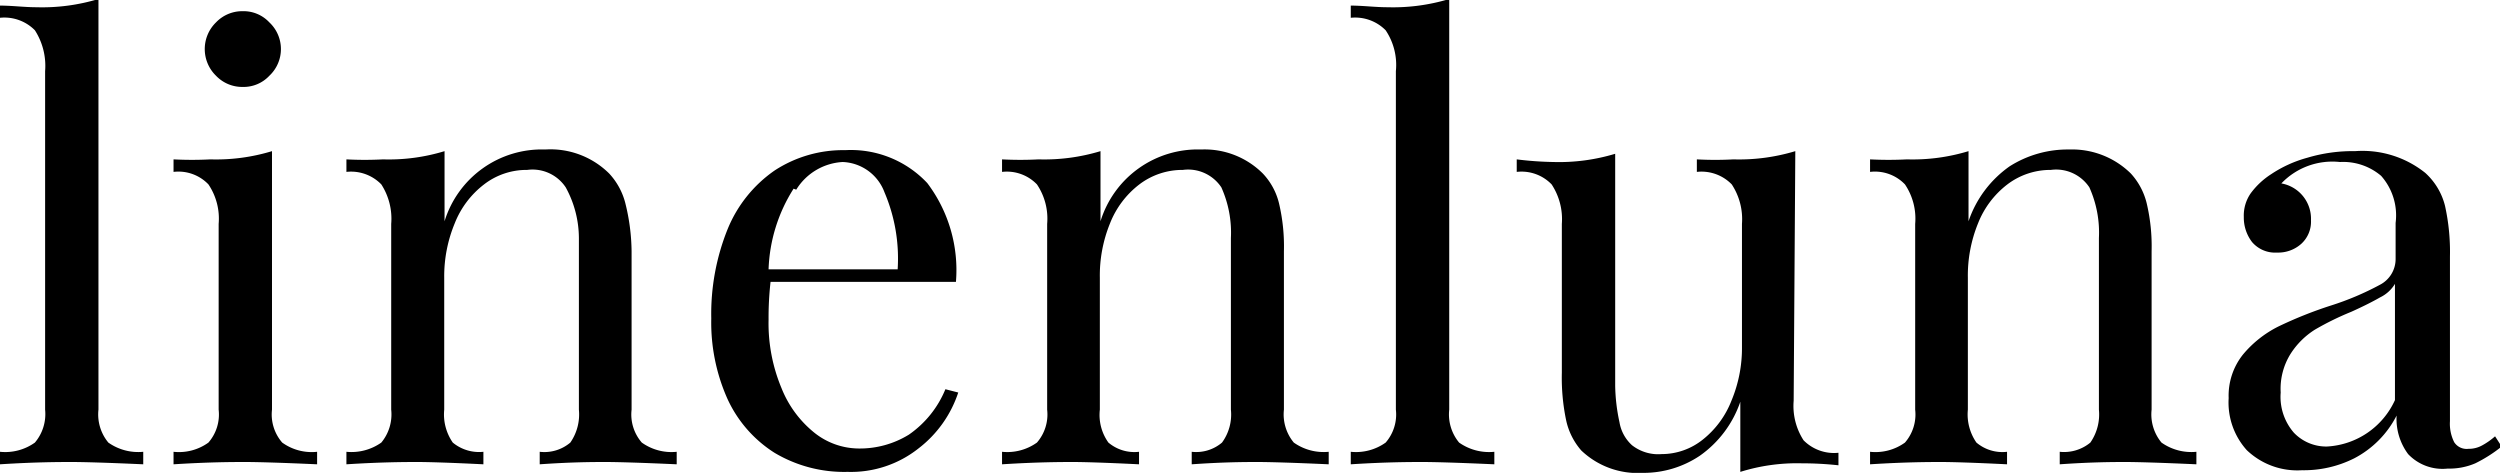
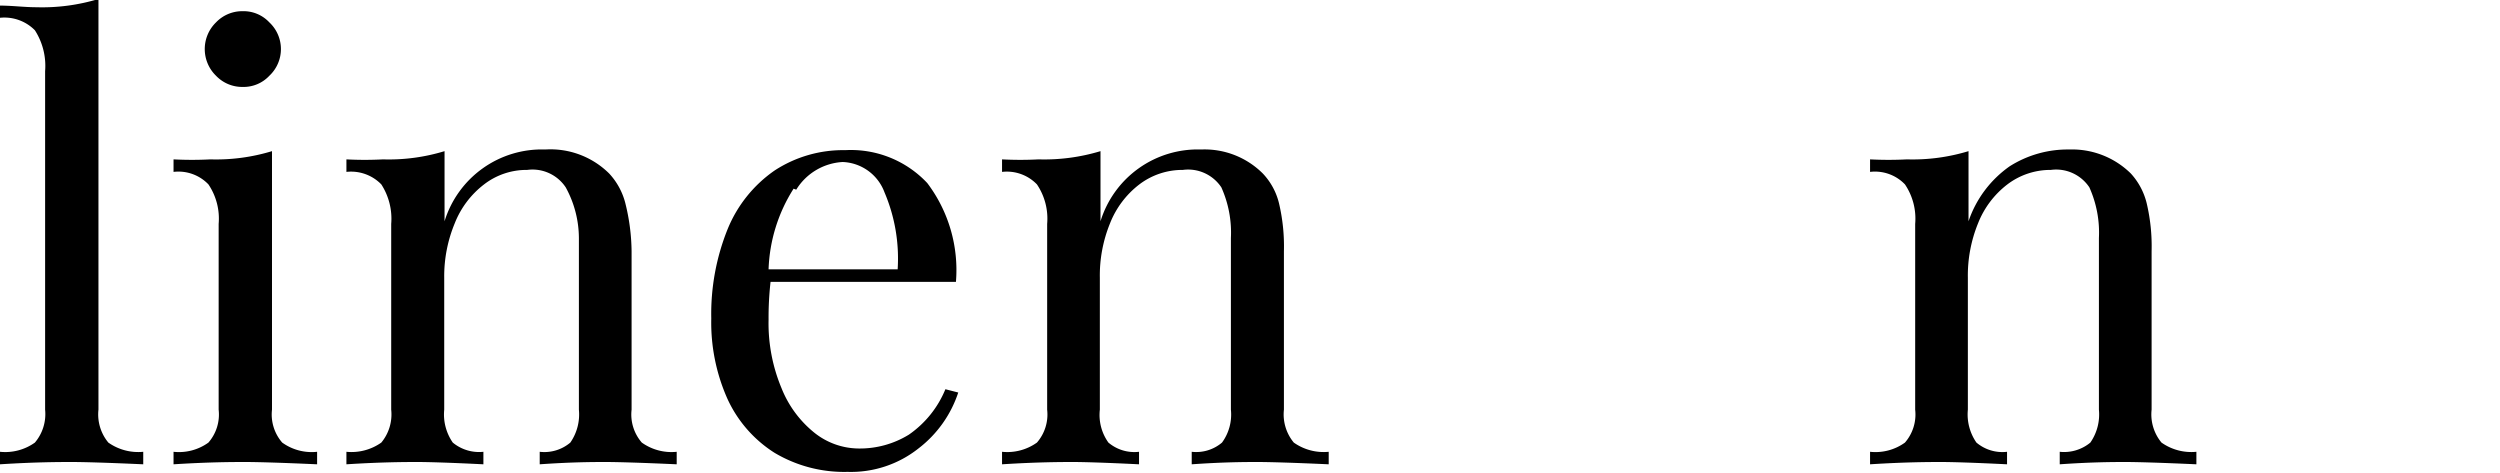
<svg xmlns="http://www.w3.org/2000/svg" viewBox="0 0 75.92 14.36" data-sanitized-data-name="Layer 1" data-name="Layer 1" id="Layer_1">
  <title>linenluna-logo</title>
  <path transform="translate(-25.82 -14.08)" d="M28.81,26.52a1.34,1.34,0,0,0,.3,1,1.57,1.57,0,0,0,1.06.28v.38c-1.1-.05-1.83-.07-2.17-.07s-1.08,0-2.18.07v-.38a1.55,1.55,0,0,0,1.06-.28,1.34,1.34,0,0,0,.31-1V16.24A2,2,0,0,0,26.88,15a1.3,1.3,0,0,0-1.06-.38v-.37c.37,0,.74.05,1.11.05a5.9,5.9,0,0,0,1.88-.25Z" />
  <path transform="translate(-25.82 -14.08)" d="M34.08,26.52a1.3,1.3,0,0,0,.31,1,1.53,1.53,0,0,0,1.06.28v.38c-1.11-.05-1.83-.07-2.18-.07s-1.07,0-2.18.07v-.38a1.53,1.53,0,0,0,1.06-.28,1.3,1.3,0,0,0,.31-1V20.88a1.86,1.86,0,0,0-.31-1.2,1.26,1.26,0,0,0-1.06-.38v-.38a10.85,10.85,0,0,0,1.12,0,5.83,5.83,0,0,0,1.87-.25ZM34,14.76a1.11,1.11,0,0,1,0,1.62,1.07,1.07,0,0,1-.81.34,1.1,1.1,0,0,1-.81-.34,1.13,1.13,0,0,1,0-1.62,1.1,1.1,0,0,1,.81-.34A1.07,1.07,0,0,1,34,14.76Z" />
  <path transform="translate(-25.82 -14.08)" d="M44.32,19.35a2.07,2.07,0,0,1,.49.9A6.25,6.25,0,0,1,45,21.71v4.81a1.3,1.3,0,0,0,.31,1,1.55,1.55,0,0,0,1.06.28v.38c-1.1-.05-1.82-.07-2.16-.07s-1,0-2,.07v-.38a1.22,1.22,0,0,0,.93-.28,1.5,1.5,0,0,0,.26-1V21.31A3.22,3.22,0,0,0,43,19.77a1.21,1.21,0,0,0-1.17-.53,2.11,2.11,0,0,0-1.31.44,2.76,2.76,0,0,0-.89,1.18,4.2,4.2,0,0,0-.32,1.66v4a1.5,1.5,0,0,0,.26,1,1.25,1.25,0,0,0,.93.28v.38c-1-.05-1.68-.07-2-.07s-1.06,0-2.16.07v-.38a1.57,1.57,0,0,0,1.06-.28,1.34,1.34,0,0,0,.3-1V20.88a1.92,1.92,0,0,0-.3-1.2,1.28,1.28,0,0,0-1.06-.38v-.38a10.54,10.54,0,0,0,1.11,0,5.79,5.79,0,0,0,1.87-.25v2.13a3.09,3.09,0,0,1,3.06-2.18A2.53,2.53,0,0,1,44.32,19.35Z" />
  <path transform="translate(-25.82 -14.08)" d="M54.92,26a3.53,3.53,0,0,1-1.21,1.7,3.3,3.3,0,0,1-2.15.71,4.13,4.13,0,0,1-2.22-.58,3.82,3.82,0,0,1-1.43-1.64,5.69,5.69,0,0,1-.49-2.44,6.88,6.88,0,0,1,.5-2.72,4,4,0,0,1,1.42-1.77,3.8,3.8,0,0,1,2.15-.62,3.18,3.18,0,0,1,2.49,1,4.38,4.38,0,0,1,.87,3H49.22a9.76,9.76,0,0,0-.06,1.15,5.1,5.1,0,0,0,.39,2.07,3.3,3.3,0,0,0,1,1.36,2.18,2.18,0,0,0,1.34.48,2.84,2.84,0,0,0,1.53-.42,3.11,3.11,0,0,0,1.11-1.38Zm-5-6.19a4.86,4.86,0,0,0-.76,2.45h3.92a5.12,5.12,0,0,0-.4-2.34A1.41,1.41,0,0,0,51.41,19,1.77,1.77,0,0,0,50,19.84Z" />
  <path transform="translate(-25.82 -14.08)" d="M64.17,19.35a2,2,0,0,1,.49.9,5.68,5.68,0,0,1,.15,1.46v4.81a1.34,1.34,0,0,0,.3,1,1.57,1.57,0,0,0,1.06.28v.38c-1.1-.05-1.82-.07-2.16-.07s-1,0-2,.07v-.38a1.21,1.21,0,0,0,.92-.28,1.44,1.44,0,0,0,.27-1V21.31a3.35,3.35,0,0,0-.29-1.54,1.21,1.21,0,0,0-1.17-.53,2.16,2.16,0,0,0-1.32.44,2.76,2.76,0,0,0-.89,1.18,4.2,4.2,0,0,0-.31,1.66v4a1.44,1.44,0,0,0,.26,1,1.22,1.22,0,0,0,.93.28v.38c-1-.05-1.69-.07-2-.07s-1.06,0-2.16.07v-.38a1.55,1.55,0,0,0,1.06-.28,1.3,1.3,0,0,0,.31-1V20.88a1.86,1.86,0,0,0-.31-1.2,1.27,1.27,0,0,0-1.06-.38v-.38a10.66,10.66,0,0,0,1.11,0,5.9,5.9,0,0,0,1.88-.25v2.13a3.09,3.09,0,0,1,3.06-2.18A2.5,2.5,0,0,1,64.17,19.35Z" />
-   <path transform="translate(-25.82 -14.08)" d="M69.83,26.52a1.34,1.34,0,0,0,.3,1,1.58,1.58,0,0,0,1.07.28v.38c-1.11-.05-1.83-.07-2.18-.07s-1.08,0-2.18.07v-.38a1.55,1.55,0,0,0,1.06-.28,1.3,1.3,0,0,0,.31-1V16.24A1.89,1.89,0,0,0,67.9,15a1.3,1.3,0,0,0-1.06-.38v-.37c.37,0,.74.05,1.12.05a5.88,5.88,0,0,0,1.87-.25Z" />
-   <path transform="translate(-25.82 -14.08)" d="M80.29,26.25a1.92,1.92,0,0,0,.3,1.2,1.3,1.3,0,0,0,1.06.38v.38a10.32,10.32,0,0,0-1.11-.06,5.77,5.77,0,0,0-1.87.26V26.28a3.31,3.31,0,0,1-1.23,1.64,3.06,3.06,0,0,1-1.73.52,2.48,2.48,0,0,1-1.87-.68,2.05,2.05,0,0,1-.46-.92,6.31,6.31,0,0,1-.13-1.44V20.88a1.92,1.92,0,0,0-.31-1.2,1.27,1.27,0,0,0-1.06-.38v-.38A10.38,10.38,0,0,0,73,19a5.88,5.88,0,0,0,1.87-.25V25.8A5.56,5.56,0,0,0,75,26.9a1.21,1.21,0,0,0,.38.7,1.29,1.29,0,0,0,.9.27,2,2,0,0,0,1.25-.44,2.81,2.81,0,0,0,.87-1.18,4.14,4.14,0,0,0,.32-1.64V20.88a1.92,1.92,0,0,0-.31-1.2,1.28,1.28,0,0,0-1.06-.38v-.38a10.31,10.31,0,0,0,1.11,0,5.9,5.9,0,0,0,1.88-.25Z" />
  <path transform="translate(-25.82 -14.08)" d="M90.53,19.35a2.06,2.06,0,0,1,.48.9,5.68,5.68,0,0,1,.15,1.46v4.81a1.34,1.34,0,0,0,.3,1,1.57,1.57,0,0,0,1.06.28v.38c-1.1-.05-1.82-.07-2.15-.07s-1,0-2,.07v-.38a1.25,1.25,0,0,0,.93-.28,1.5,1.5,0,0,0,.26-1V21.31a3.35,3.35,0,0,0-.29-1.54,1.21,1.21,0,0,0-1.17-.53,2.16,2.16,0,0,0-1.32.44,2.76,2.76,0,0,0-.89,1.18,4.2,4.2,0,0,0-.31,1.66v4a1.5,1.5,0,0,0,.26,1,1.22,1.22,0,0,0,.93.28v.38c-1-.05-1.68-.07-2-.07s-1.06,0-2.16.07v-.38a1.53,1.53,0,0,0,1.06-.28,1.3,1.3,0,0,0,.31-1V20.88a1.86,1.86,0,0,0-.31-1.2,1.26,1.26,0,0,0-1.06-.38v-.38a10.85,10.85,0,0,0,1.12,0,5.83,5.83,0,0,0,1.87-.25v2.13a3.35,3.35,0,0,1,1.25-1.67,3.29,3.29,0,0,1,1.81-.51A2.54,2.54,0,0,1,90.53,19.35Z" />
-   <path transform="translate(-25.82 -14.08)" d="M94.05,27.75a2.16,2.16,0,0,1-.55-1.58,2,2,0,0,1,.44-1.33A3.35,3.35,0,0,1,95,24a12.56,12.56,0,0,1,1.6-.64,8.57,8.57,0,0,0,1.49-.63.88.88,0,0,0,.48-.78V20.85a1.81,1.81,0,0,0-.44-1.43A1.78,1.78,0,0,0,96.88,19a2.14,2.14,0,0,0-1.78.65A1.09,1.09,0,0,1,96,20.77a.91.91,0,0,1-.29.71,1.05,1.05,0,0,1-.74.27.92.92,0,0,1-.76-.32,1.22,1.22,0,0,1-.25-.76,1.18,1.18,0,0,1,.21-.72,2.34,2.34,0,0,1,.62-.58,3.75,3.75,0,0,1,1.1-.5,4.8,4.8,0,0,1,1.45-.2,3.05,3.05,0,0,1,2.13.66,2,2,0,0,1,.6,1,6.44,6.44,0,0,1,.15,1.54v5a1.25,1.25,0,0,0,.13.64.45.45,0,0,0,.43.2.83.83,0,0,0,.41-.1,2.1,2.1,0,0,0,.4-.28l.2.31a4.26,4.26,0,0,1-.8.51,2,2,0,0,1-.84.16,1.44,1.44,0,0,1-1.2-.44,1.79,1.79,0,0,1-.35-1.17A3,3,0,0,1,97.31,28a3.4,3.4,0,0,1-1.58.36A2.22,2.22,0,0,1,94.05,27.75Zm4.5-1.52V22.7a1.06,1.06,0,0,1-.45.41c-.19.11-.48.26-.88.44a8.71,8.71,0,0,0-1.1.54,2.39,2.39,0,0,0-.73.72A2,2,0,0,0,95.08,26a1.66,1.66,0,0,0,.4,1.22,1.36,1.36,0,0,0,1,.42A2.41,2.41,0,0,0,98.55,26.23Z" />
</svg>